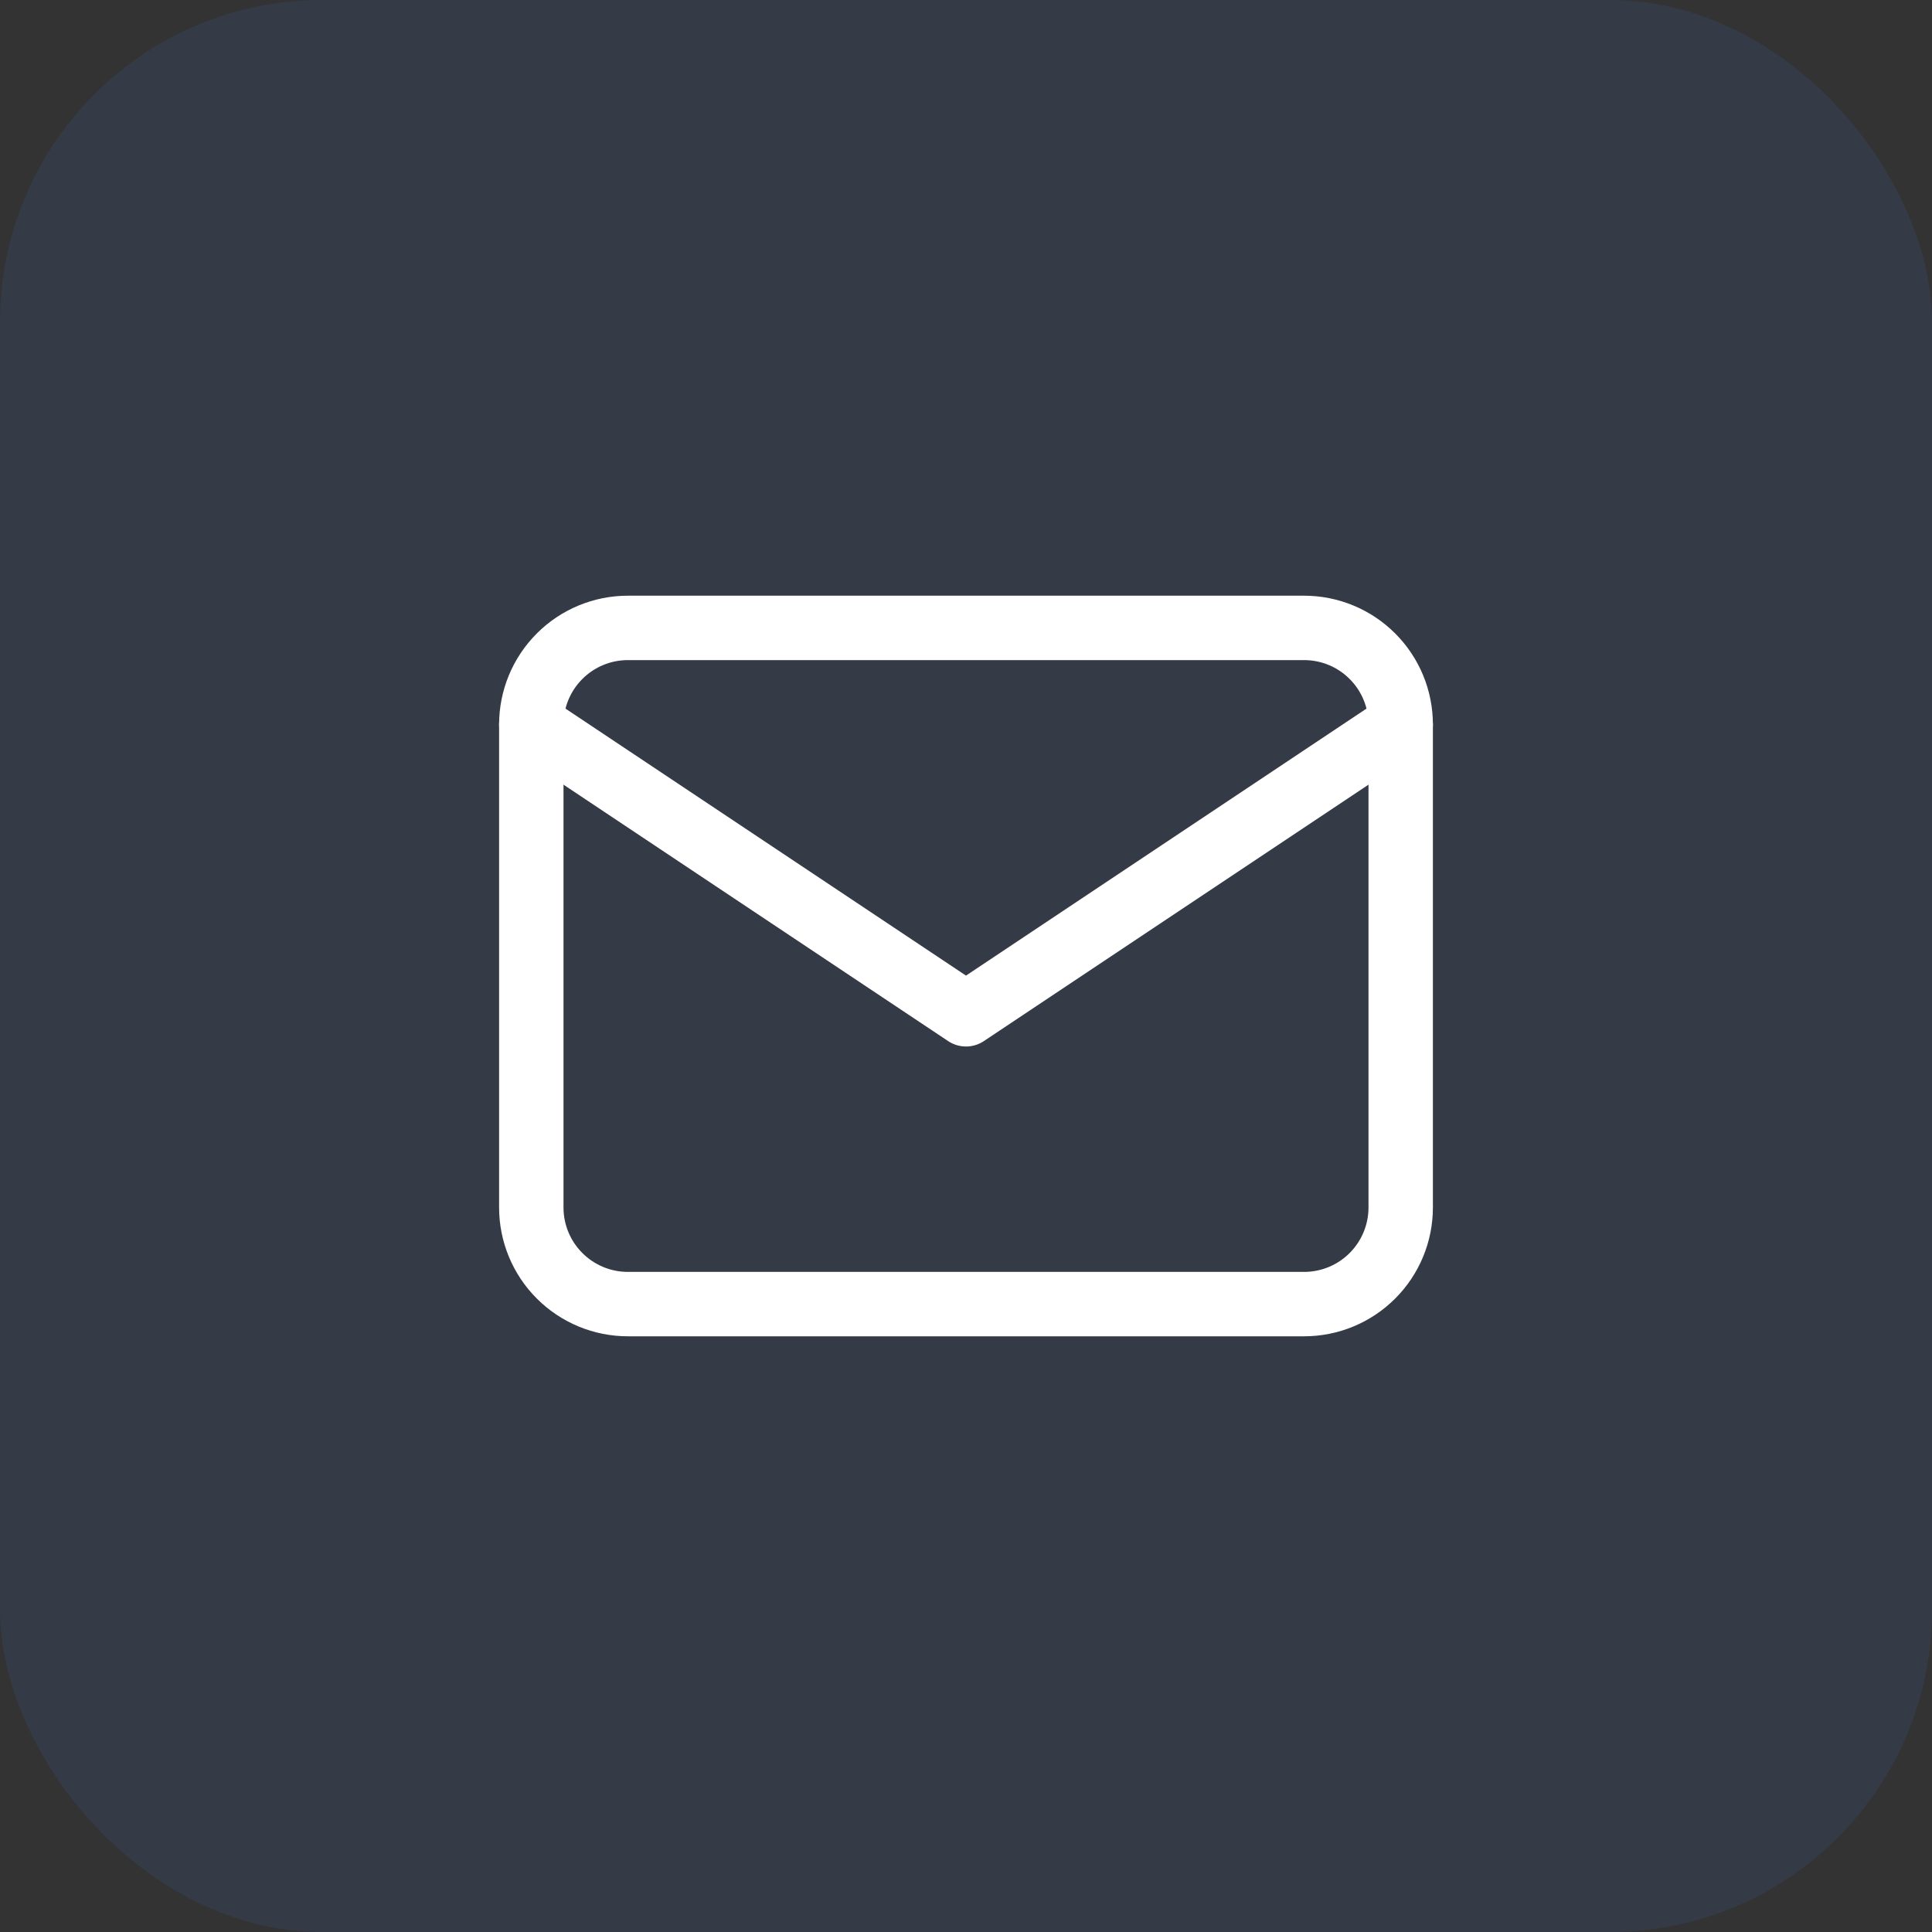
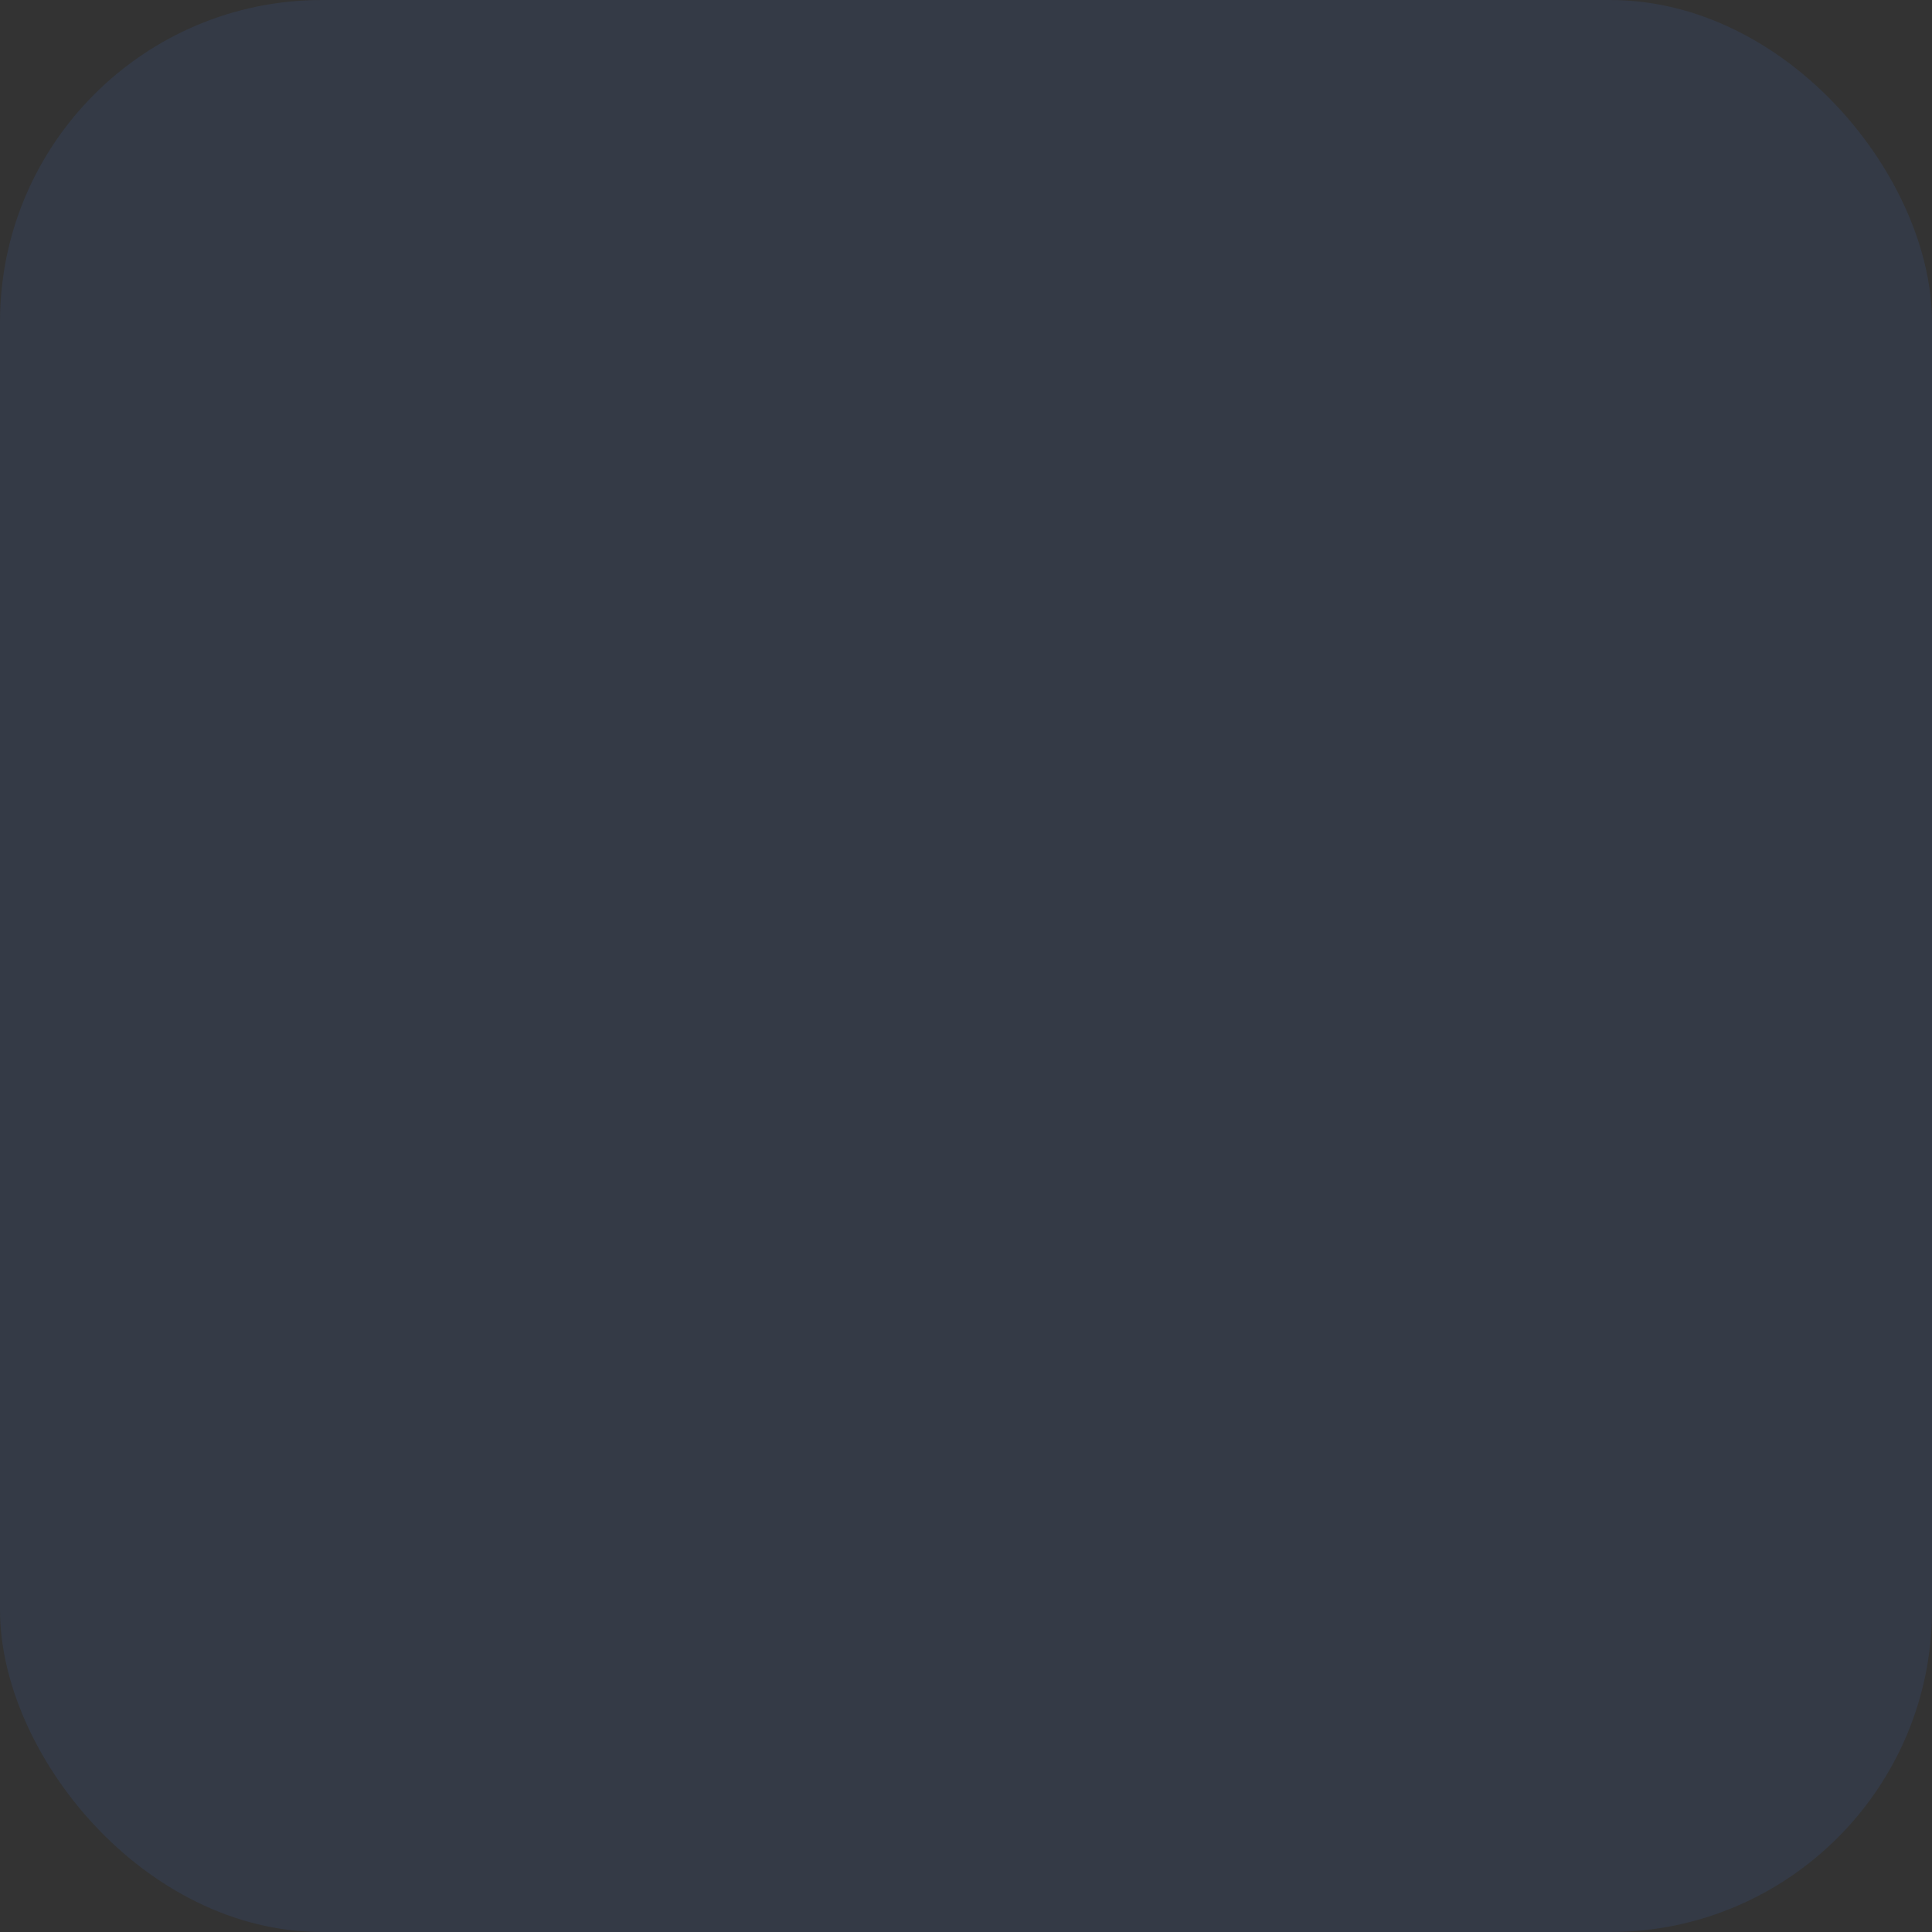
<svg xmlns="http://www.w3.org/2000/svg" width="60" height="60" viewBox="0 0 60 60" fill="none">
  <rect x="0" y="0" width="60" height="60" fill="#333333" stroke="none" />
  <rect width="60" height="60" rx="10" fill="#3E7BF7" fill-opacity="0.1" />
-   <path d="M16.5 22.5C16.5 21.704 16.816 20.941 17.379 20.379C17.941 19.816 18.704 19.5 19.5 19.5H40.5C41.296 19.5 42.059 19.816 42.621 20.379C43.184 20.941 43.5 21.704 43.5 22.5V37.5C43.5 38.296 43.184 39.059 42.621 39.621C42.059 40.184 41.296 40.5 40.5 40.5H19.5C18.704 40.5 17.941 40.184 17.379 39.621C16.816 39.059 16.5 38.296 16.5 37.5V22.5Z" stroke="white" stroke-width="2" stroke-linecap="round" stroke-linejoin="round" />
-   <path d="M16.5 22.5L30 31.5L43.5 22.5" stroke="white" stroke-width="2" stroke-linecap="round" stroke-linejoin="round" />
</svg>